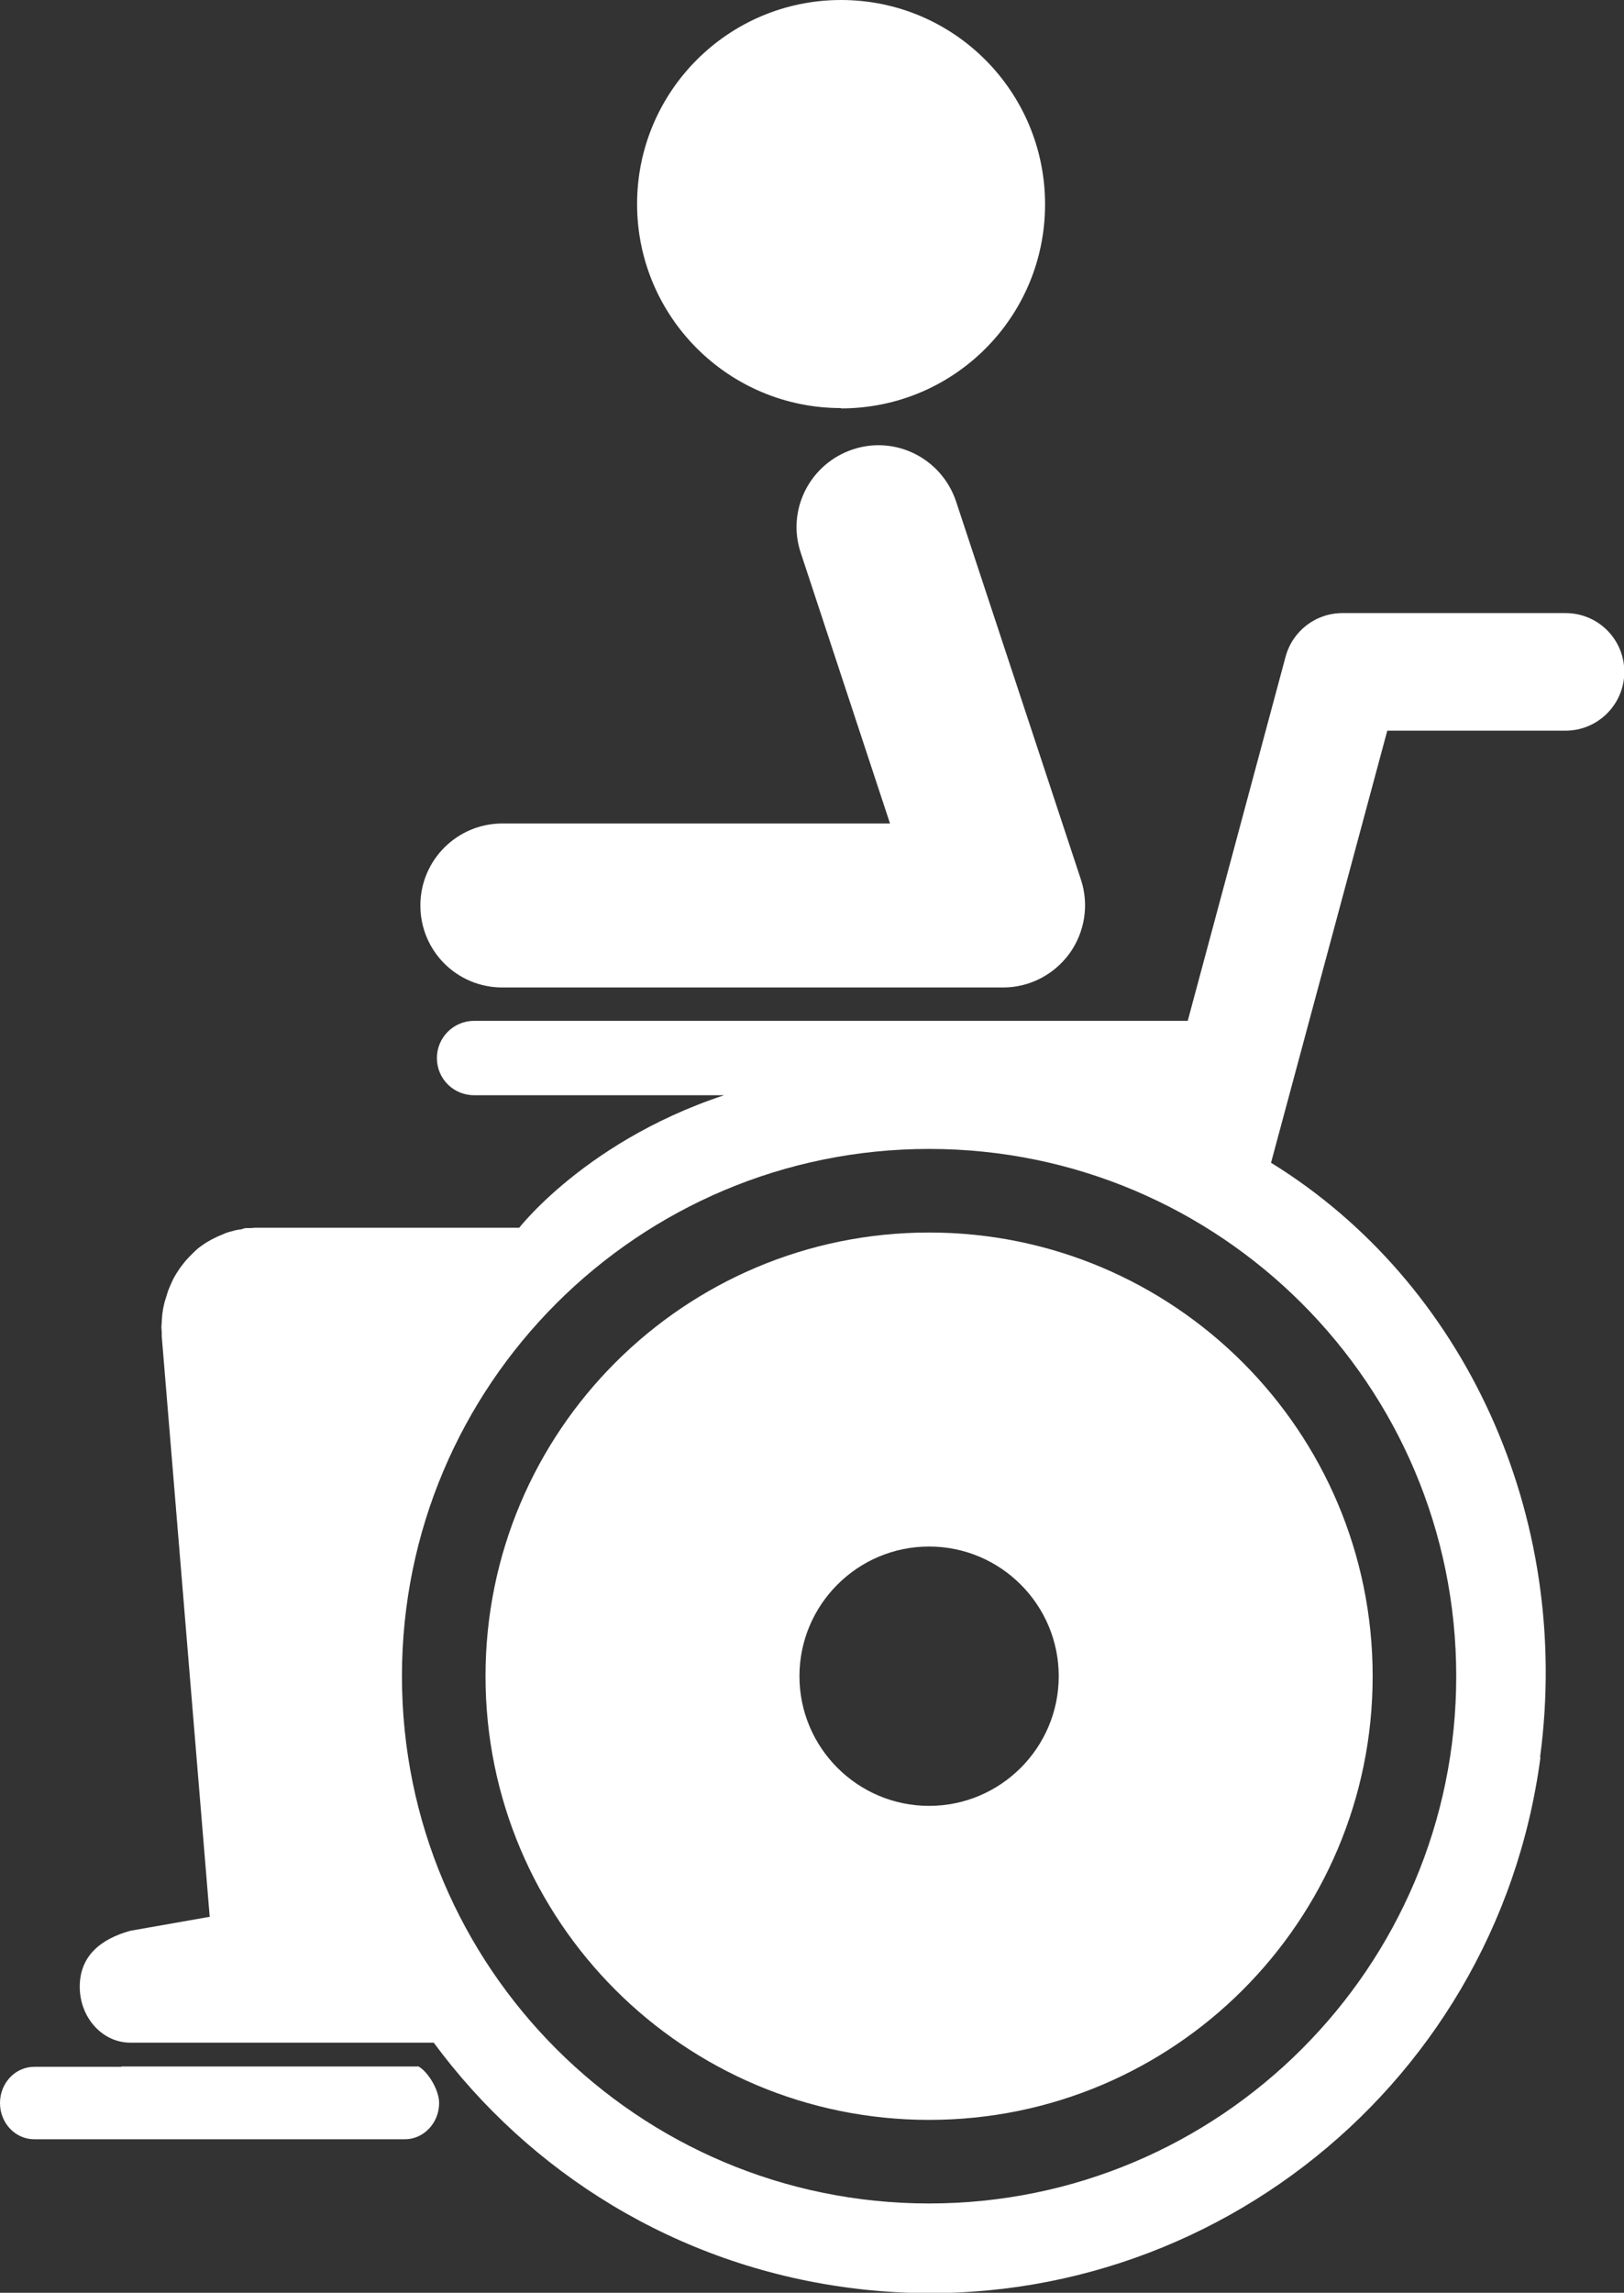
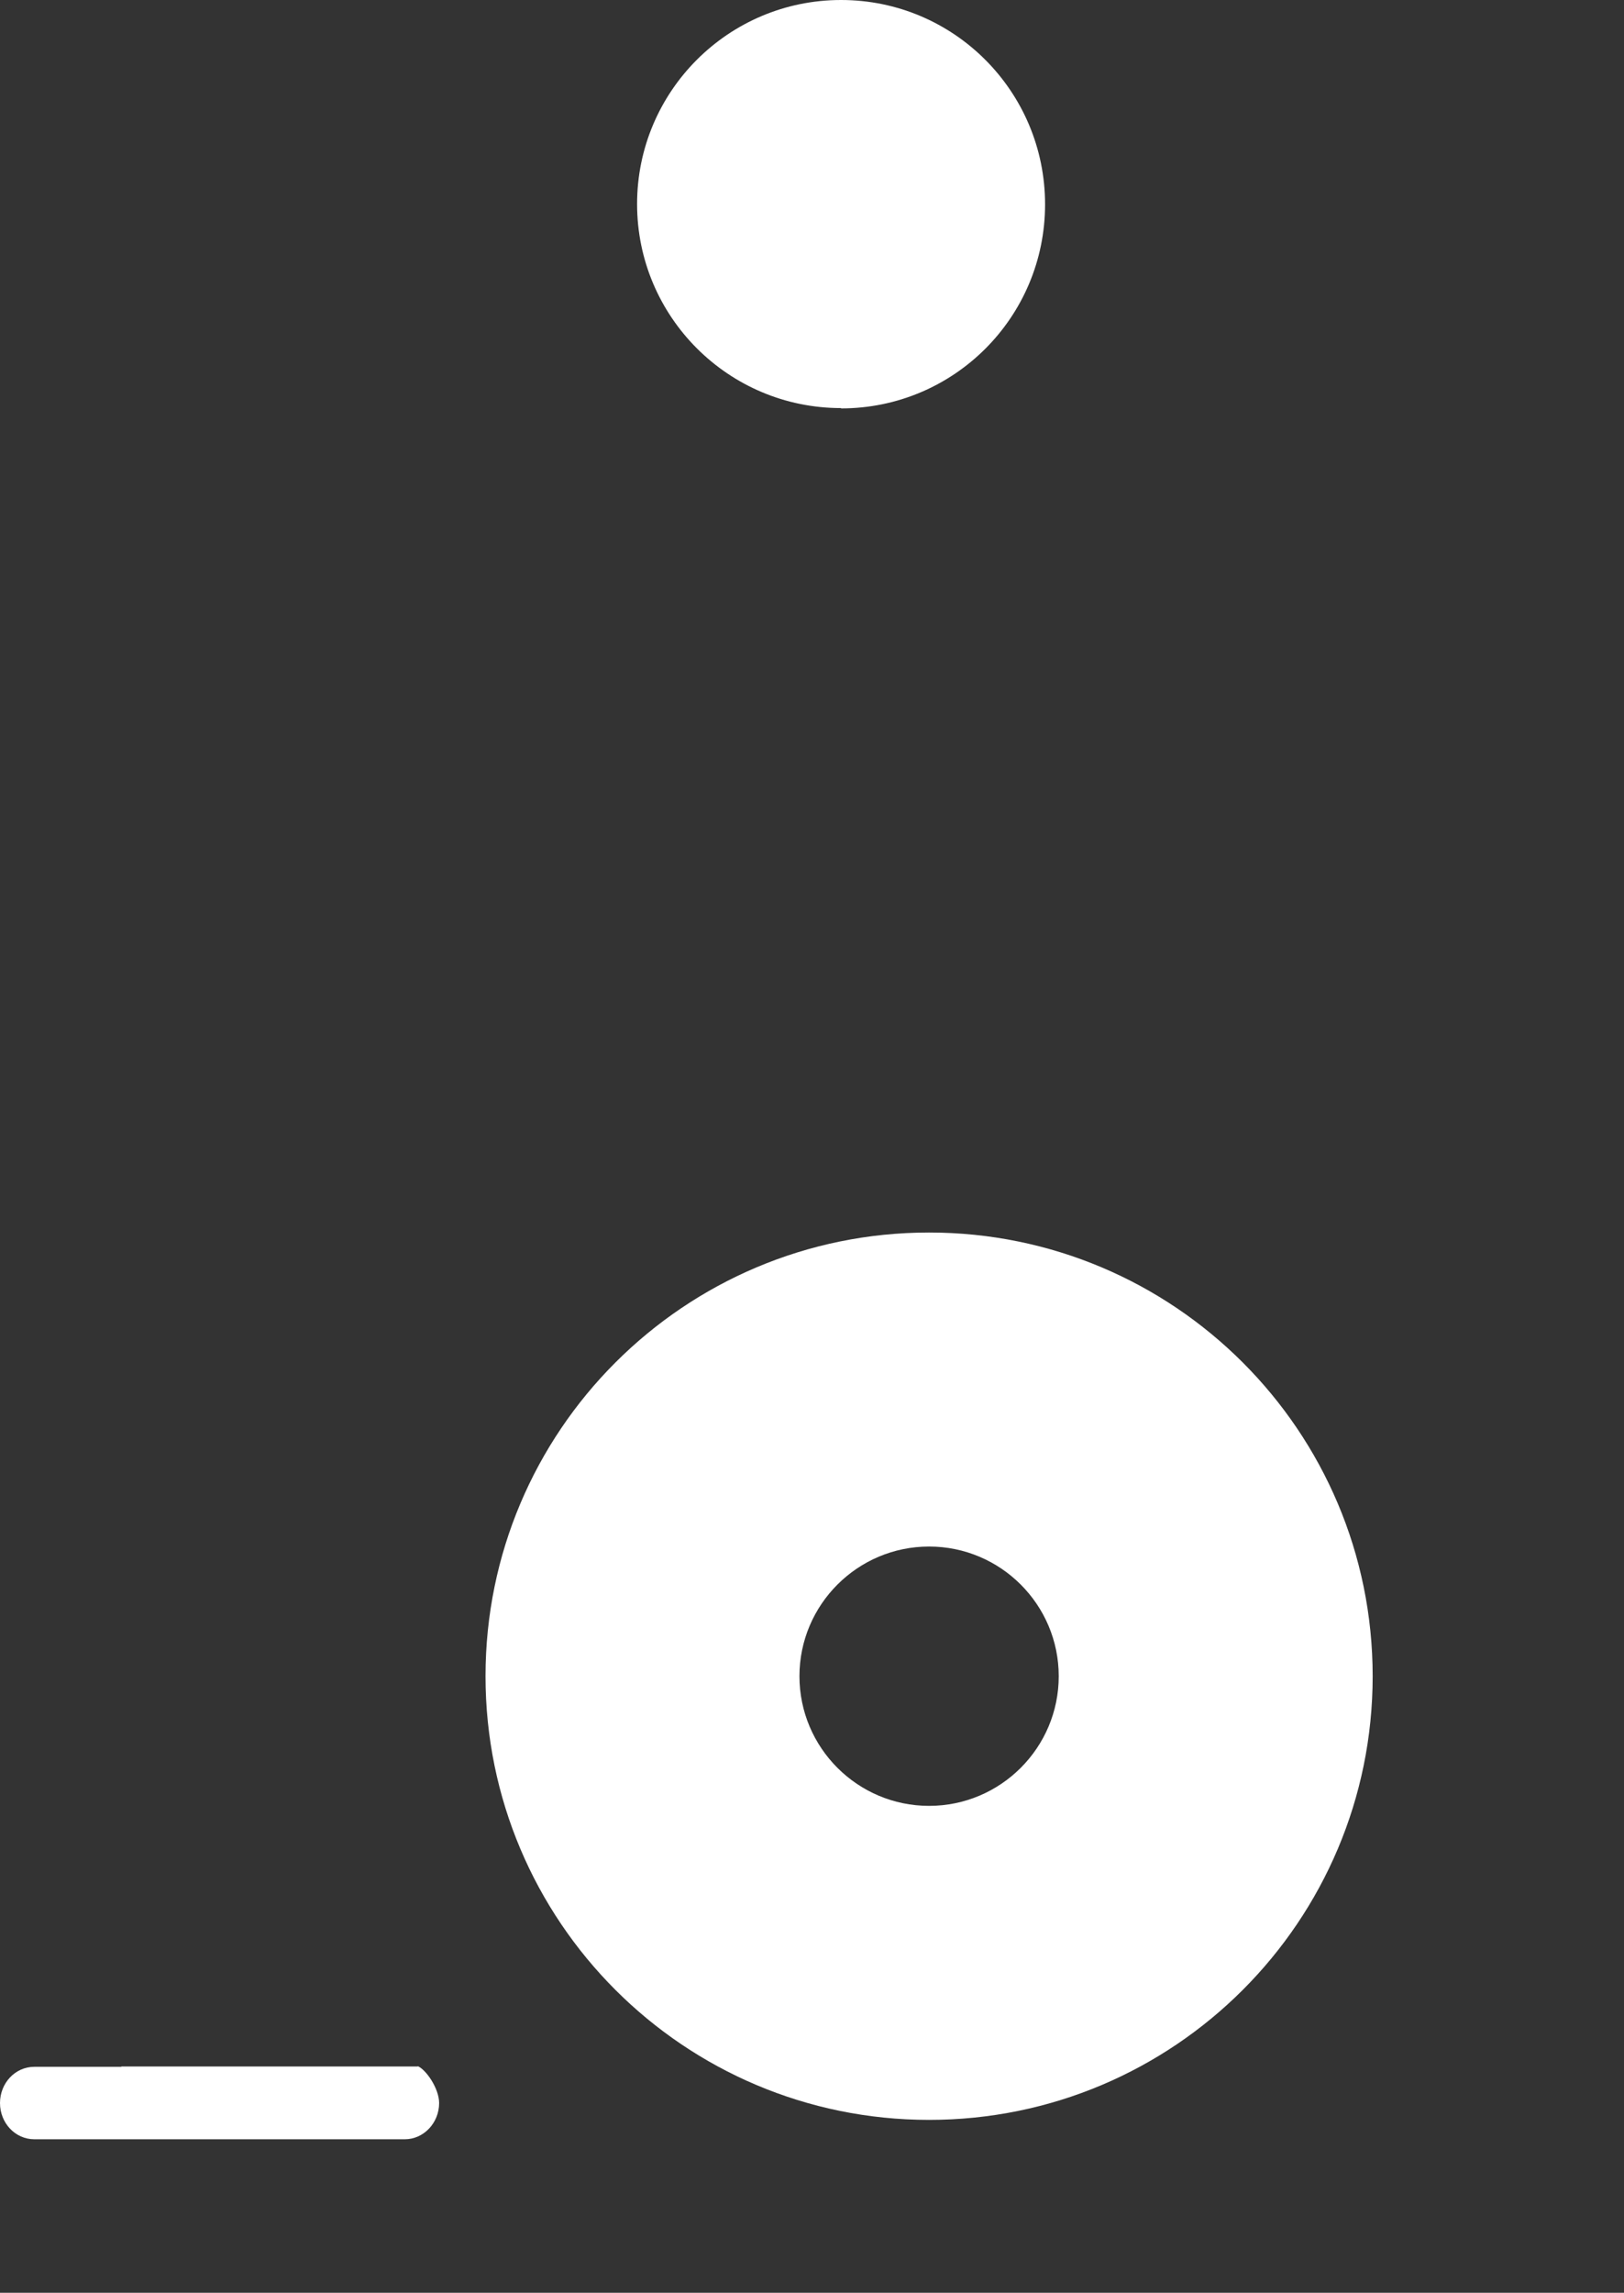
<svg xmlns="http://www.w3.org/2000/svg" id="Ebene_1" data-name="Ebene 1" viewBox="0 0 51.11 72.14">
  <rect x="0" y="0" width="51.11" height="72.14" fill="#333333" stroke="none" />
  <defs>
    <style>
      .cls-1 {
        fill: #fff;
        stroke-width: 0px;
      }
    </style>
  </defs>
  <path class="cls-1" d="M26.47,12.85c3.55,0,6.42-2.87,6.42-6.42S30.02,0,26.47,0s-6.42,2.88-6.42,6.42,2.87,6.42,6.42,6.42Z" />
  <path class="cls-1" d="M43.2,52.74c0-7.71-6.25-13.96-13.96-13.96s-13.96,6.25-13.96,13.96,6.25,13.96,13.96,13.96,13.96-6.25,13.96-13.96ZM25.16,52.74c0-2.25,1.83-4.08,4.08-4.08s4.08,1.83,4.08,4.08-1.83,4.08-4.08,4.08-4.08-1.83-4.08-4.08Z" />
  <path class="cls-1" d="M13.15,65.02H3.81s.01.01.02.01H1.08c-.6,0-1.08.51-1.08,1.14s.48,1.14,1.08,1.14h11.66c.59,0,1.08-.51,1.08-1.14,0-.45-.4-1.04-.67-1.16Z" />
-   <path class="cls-1" d="M48.47,55.28c1.01-7.58-2.37-14.93-8.46-18.69h-.01s3.66-13.6,3.66-13.6h5.61c1.02,0,1.85-.83,1.85-1.85s-.82-1.85-1.85-1.85h-7.02c-.84,0-1.57.56-1.79,1.37l-3.08,11.46H14.92c-.64,0-1.17.52-1.17,1.17s.52,1.17,1.17,1.17h7.87c-4.63,1.53-6.74,4.56-6.45,4.17h-8.33s-.08.01-.12.01c-.04,0-.09,0-.13,0-.06,0-.11.02-.17.04-.1.01-.2.03-.29.06-.09.02-.19.05-.27.09-.09.04-.18.07-.27.12-.09.04-.17.09-.26.14-.08.05-.15.1-.23.16-.08.06-.15.13-.22.2-.07.07-.13.13-.2.21-.06.07-.12.15-.18.23-.05.08-.11.16-.16.25-.05.08-.09.17-.13.26-.04.09-.08.18-.11.28-.03.09-.06.19-.09.29-.02.1-.05.19-.06.3-.02.1-.02.21-.03.32,0,.06-.01.12-.01.18,0,.04.01.09.01.14,0,.04,0,.08,0,.13l1.51,18.27-2.5.44c-.93.26-1.59.79-1.59,1.76s.71,1.76,1.59,1.76h9.55c3.02,4.09,7.62,6.99,13.05,7.71,10.62,1.41,20.37-6.06,21.78-16.68ZM12.65,52.74c0-9.16,7.43-16.59,16.59-16.59s16.59,7.43,16.59,16.59-7.43,16.59-16.59,16.59-16.59-7.43-16.59-16.59Z" />
-   <path class="cls-1" d="M15.81,31.07h15.76c.83,0,1.6-.4,2.09-1.07.48-.67.62-1.53.36-2.32l-3.93-11.9c-.45-1.35-1.9-2.09-3.25-1.64-1.35.45-2.09,1.9-1.64,3.25l2.81,8.52h-12.2c-1.42,0-2.58,1.15-2.58,2.58s1.15,2.58,2.58,2.58Z" />
</svg>